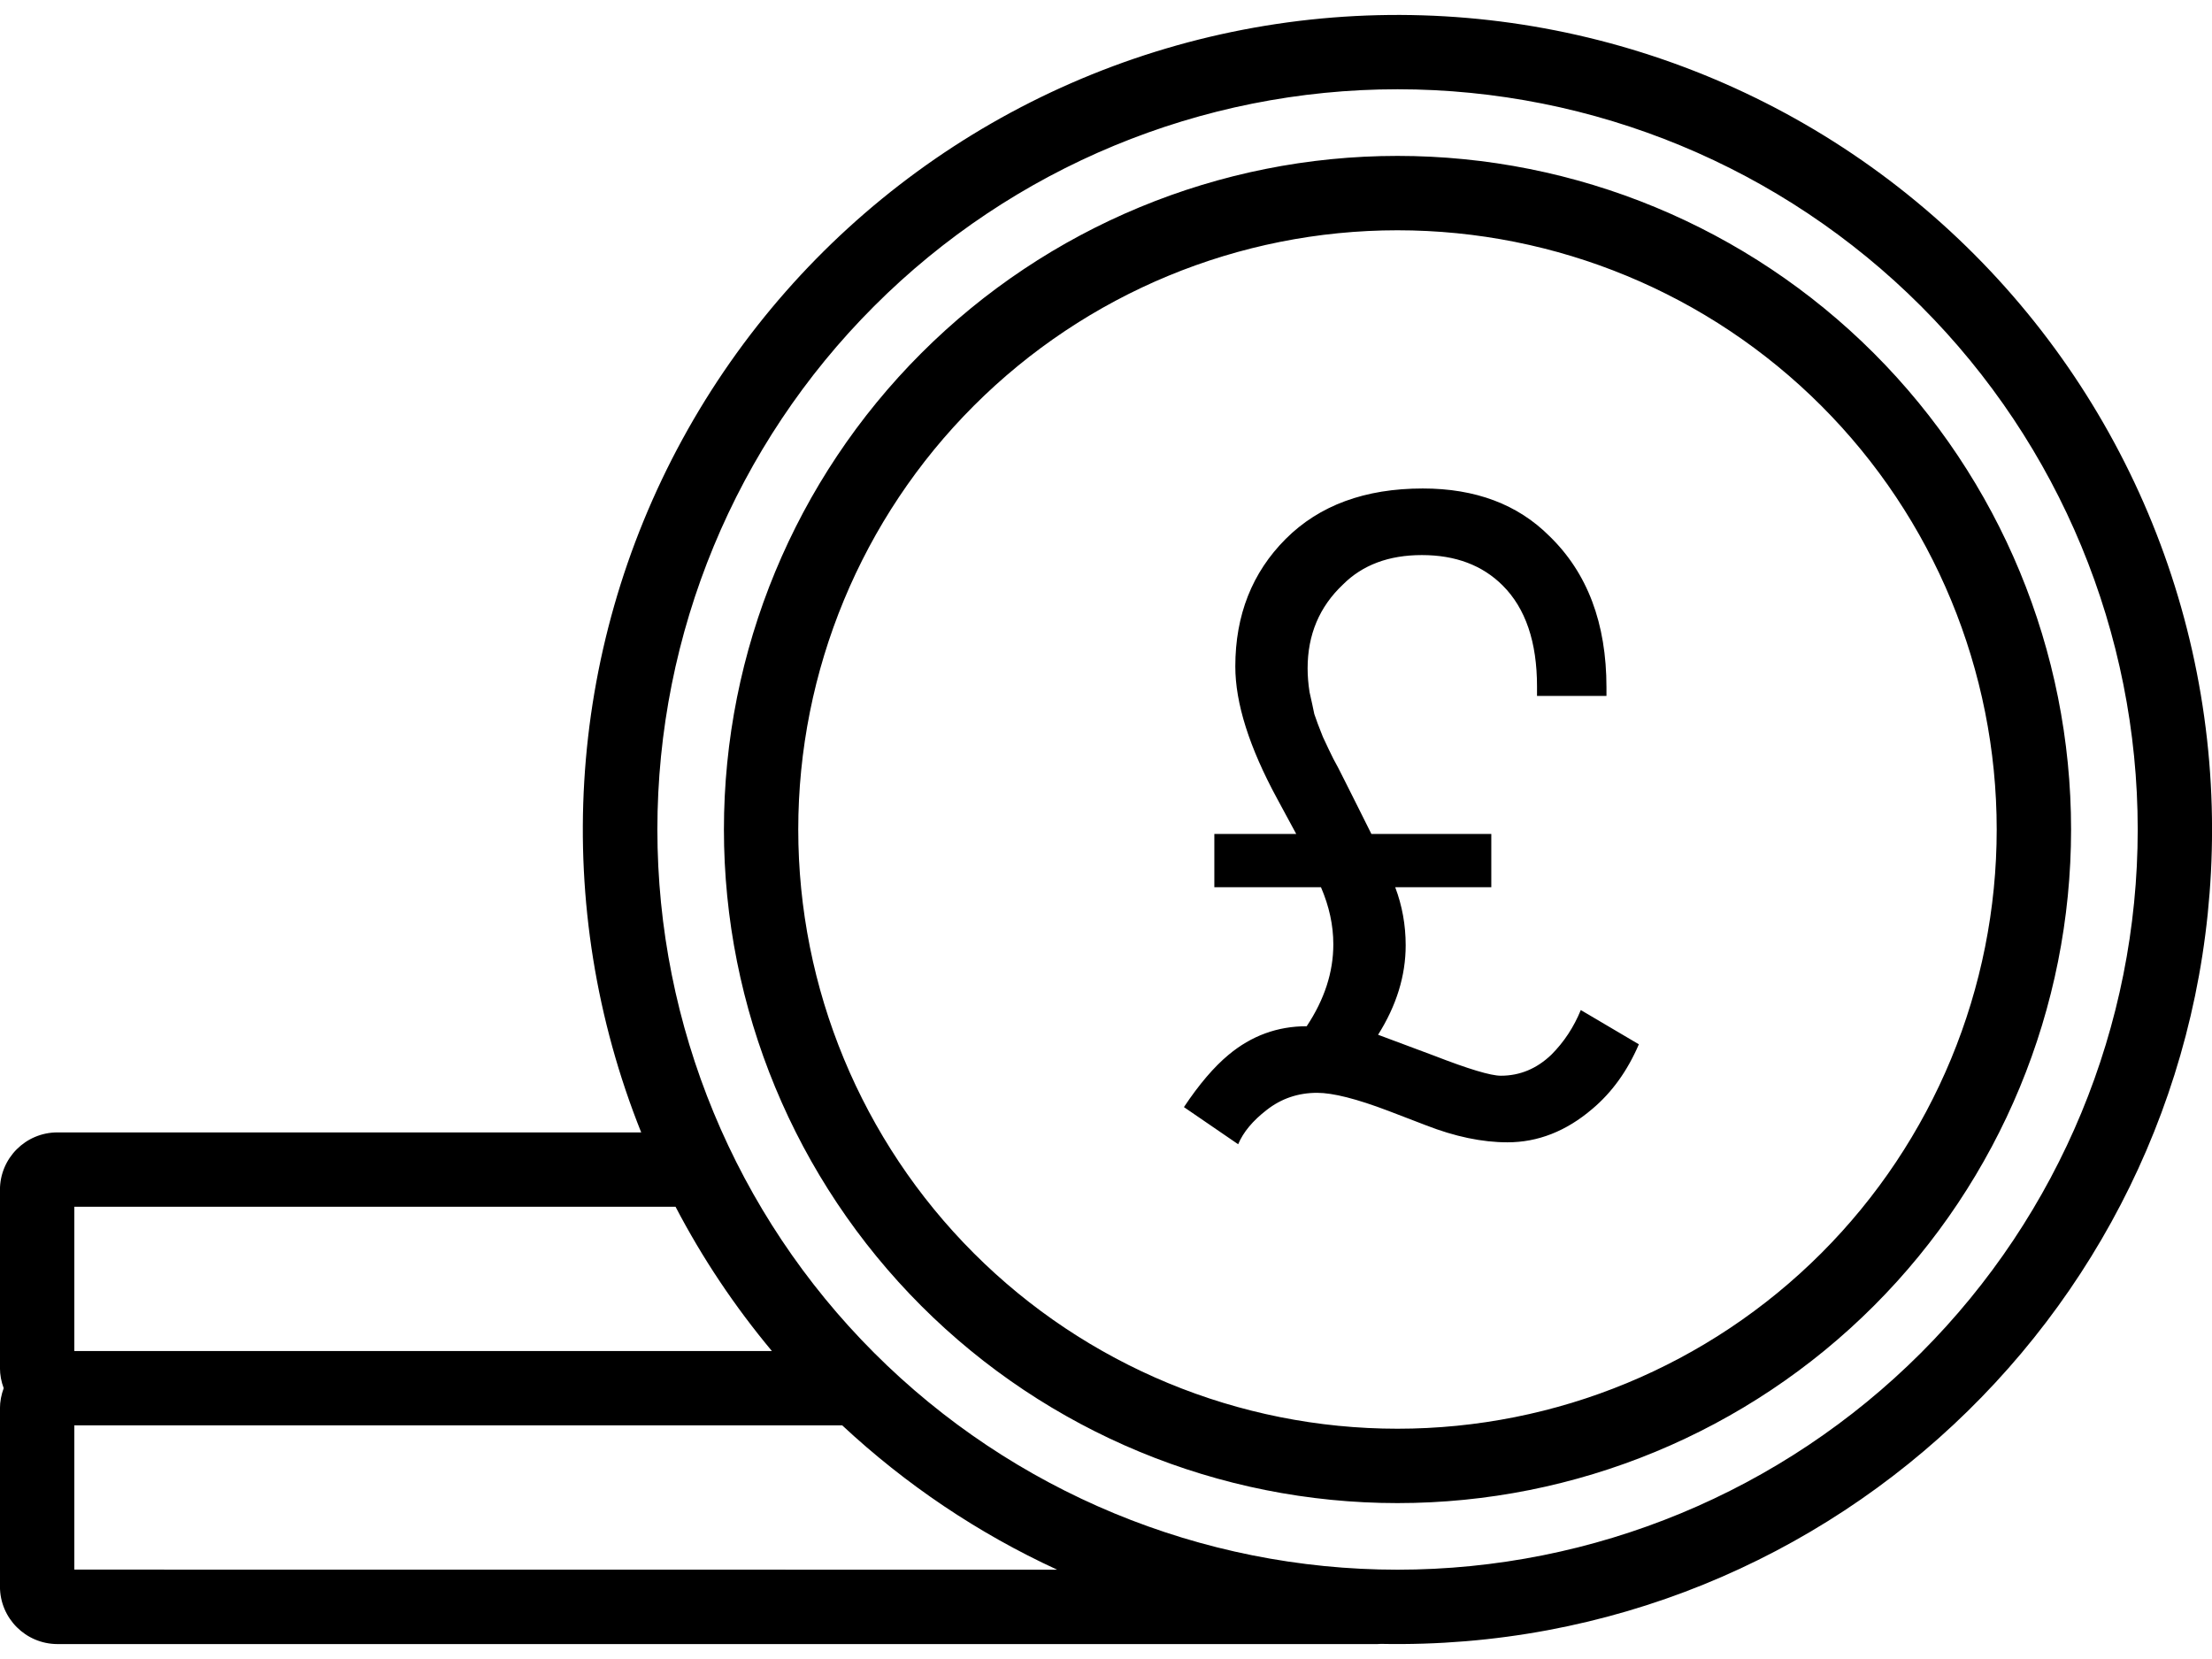
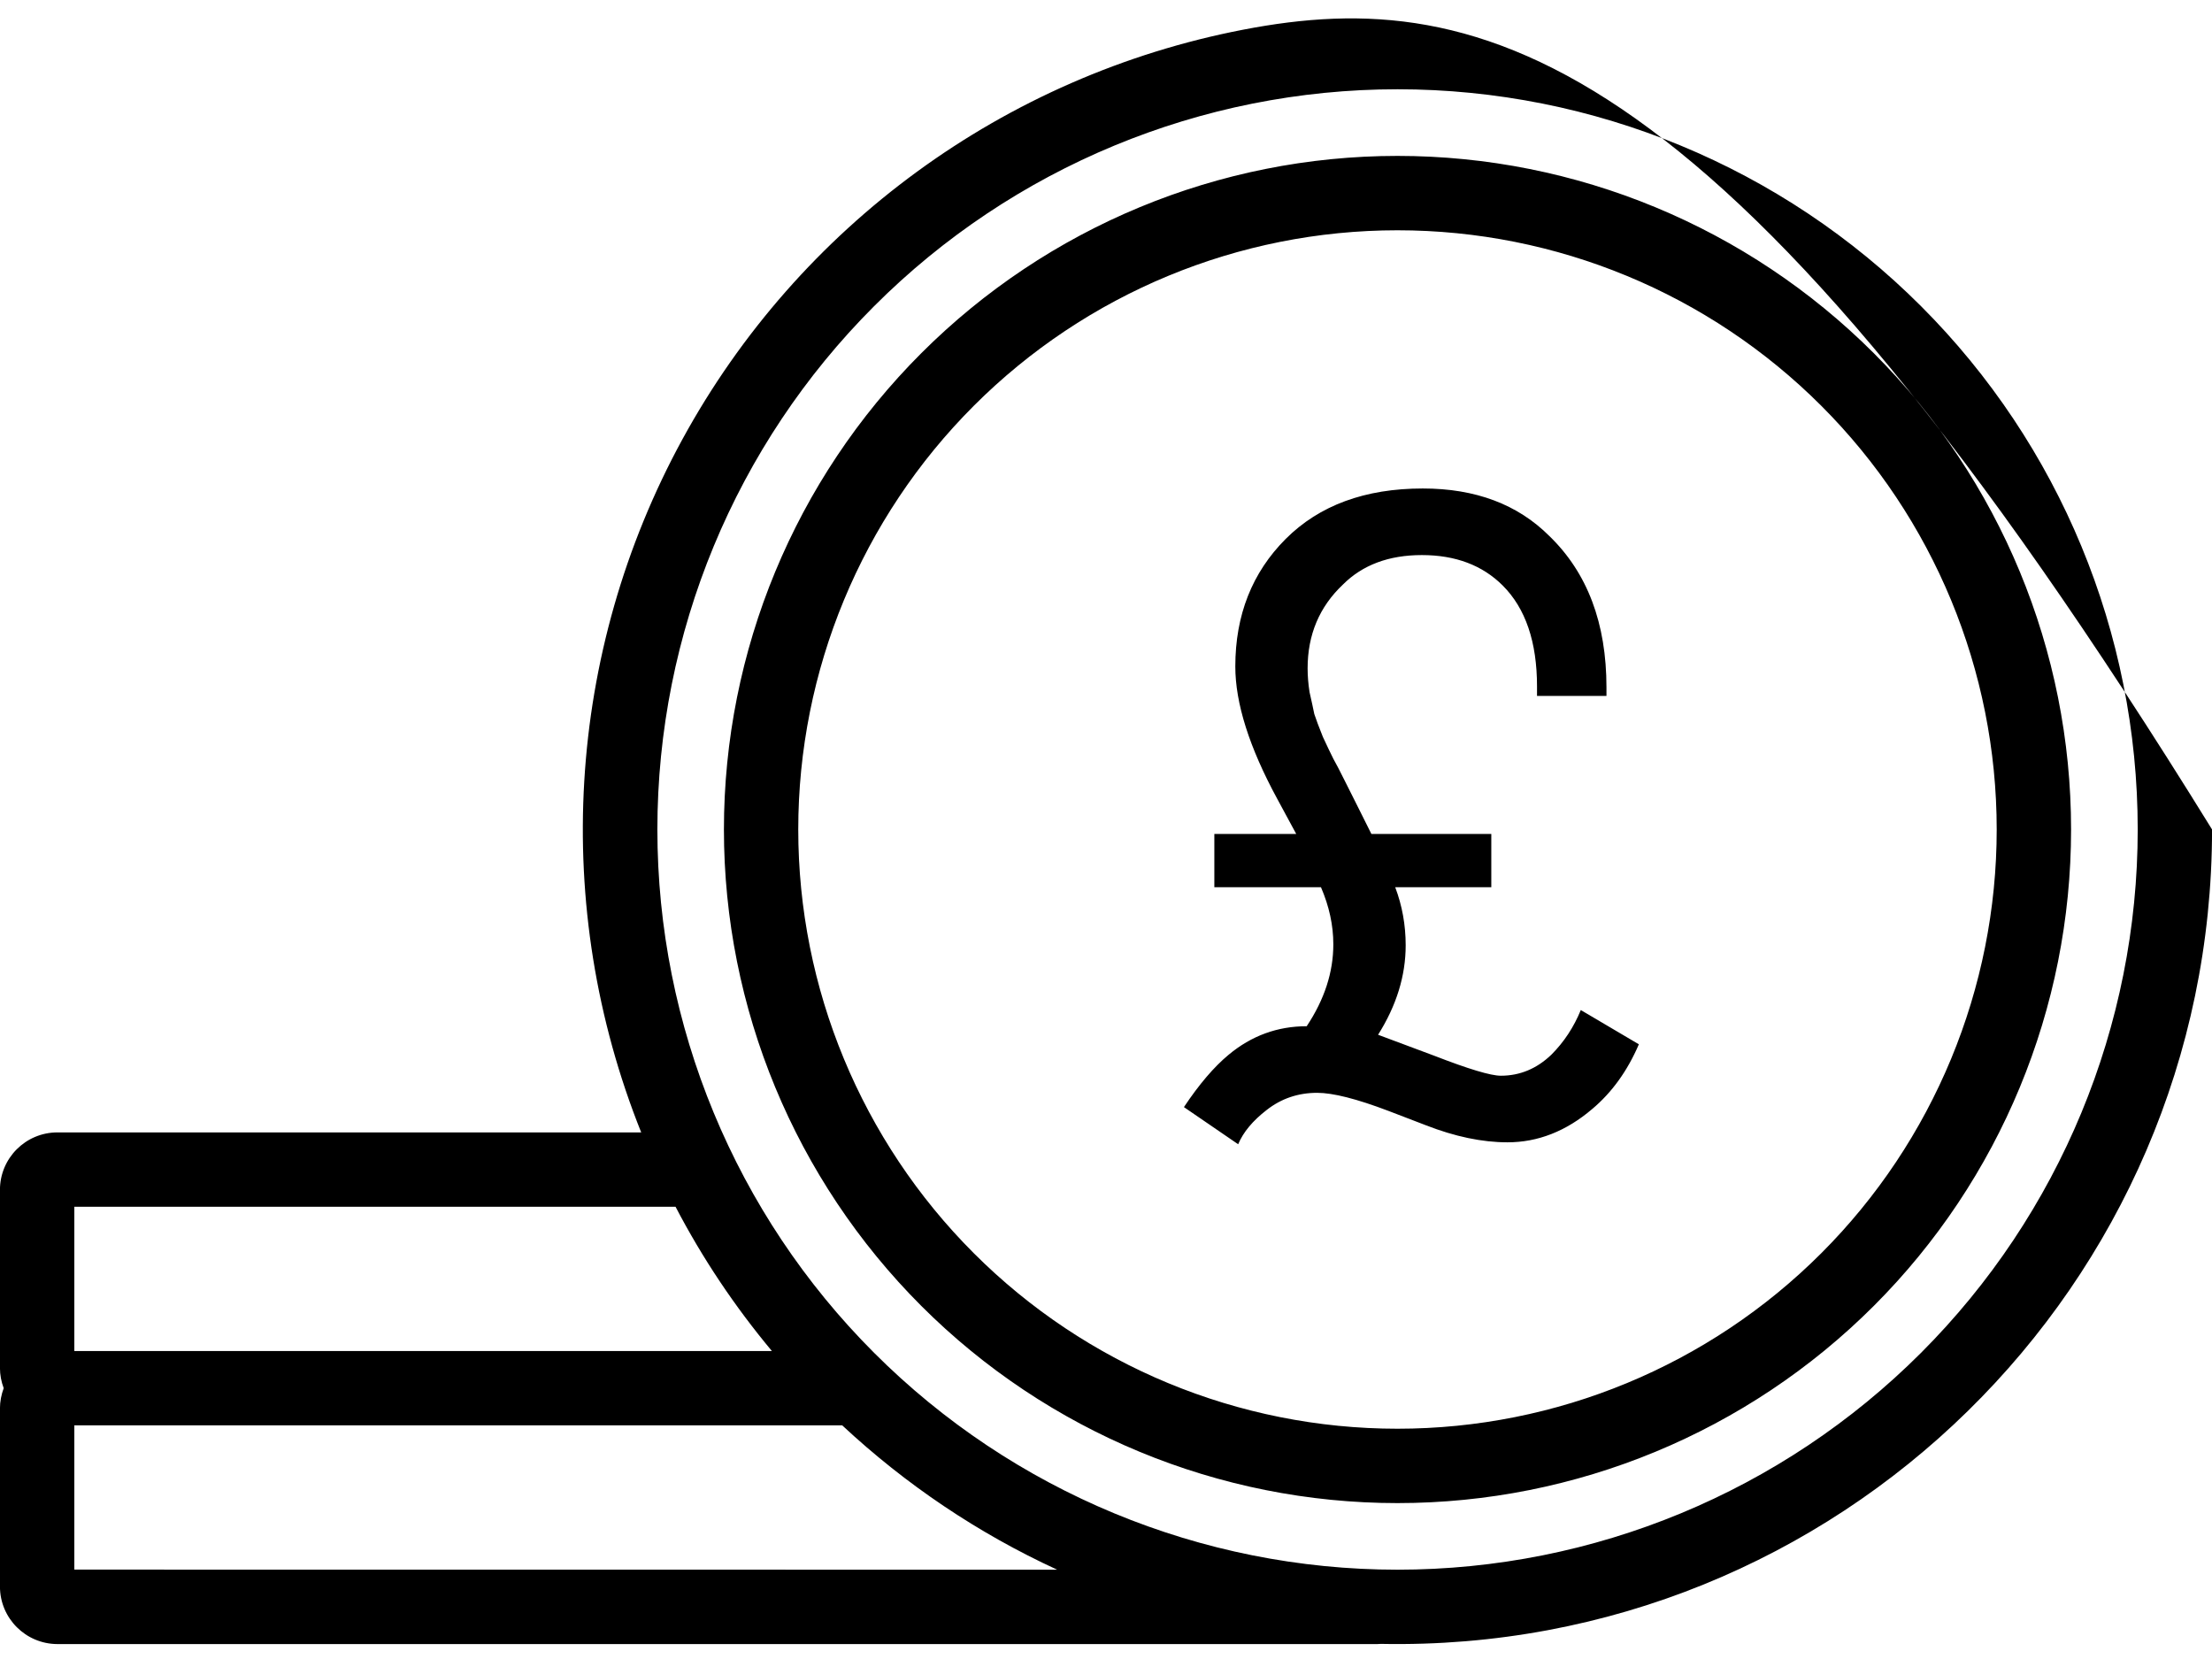
<svg xmlns="http://www.w3.org/2000/svg" width="48" height="36" viewBox="0 0 48 36" fill="none">
-   <path fill-rule="evenodd" clip-rule="evenodd" d="M1.613 30.93H18.276C19.654 32.215 21.227 33.274 22.94 34.062L1.613 34.06V30.93ZM40.662 7.665C37.921 4.924 34.202 3.383 30.325 3.383C26.449 3.383 22.732 4.924 19.991 7.665C17.25 10.406 15.709 14.123 15.709 18C15.709 21.877 17.25 25.594 19.991 28.337C22.732 31.078 26.449 32.617 30.325 32.617C34.202 32.617 37.921 31.078 40.662 28.337C43.403 25.596 44.942 21.877 44.942 18C44.942 14.123 43.403 10.406 40.662 7.665ZM39.521 8.805C37.082 6.366 33.774 4.997 30.325 4.997C26.876 4.997 23.571 6.366 21.132 8.805C18.694 11.243 17.322 14.551 17.322 18C17.322 21.449 18.694 24.757 21.132 27.195C23.571 29.634 26.876 31.003 30.325 31.003C33.775 31.003 37.082 29.634 39.521 27.195C41.959 24.757 43.328 21.449 43.328 18C43.328 14.551 41.959 11.243 39.521 8.805ZM29.886 35.676C29.914 35.676 29.94 35.674 29.966 35.672L29.965 35.672C39.875 35.869 48.001 27.896 48.001 17.999C48.001 12.726 45.645 7.727 41.577 4.369C37.509 1.011 32.156 -0.354 26.977 0.644C21.798 1.643 17.337 4.902 14.809 9.531C12.282 14.159 11.953 19.676 13.914 24.573H1.246C0.558 24.573 -0.001 25.131 -0.001 25.819V29.683C-0.001 29.835 0.028 29.984 0.08 30.123C0.028 30.264 -0.001 30.414 -0.001 30.565V34.427C-0.001 35.117 0.558 35.674 1.246 35.676H29.886ZM1.613 26.186H14.659C15.241 27.302 15.943 28.35 16.75 29.317H1.613V26.186ZM41.685 6.643C38.672 3.629 34.586 1.937 30.326 1.937C26.066 1.937 21.982 3.629 18.969 6.643C15.957 9.654 14.265 13.74 14.265 18C14.265 22.259 15.957 26.346 18.969 29.357C21.982 32.37 26.066 34.062 30.326 34.062C34.587 34.062 38.672 32.37 41.685 29.357C44.696 26.346 46.388 22.259 46.388 18C46.388 13.74 44.696 9.654 41.685 6.643ZM33.353 15.102H34.86V14.916C34.86 13.525 34.447 12.431 33.621 11.632C32.933 10.944 32.017 10.6 30.874 10.6C29.622 10.6 28.63 10.965 27.9 11.694C27.171 12.424 26.806 13.347 26.806 14.462C26.806 15.26 27.109 16.217 27.715 17.333L28.128 18.097H26.351V19.253H28.665C28.843 19.666 28.933 20.079 28.933 20.492C28.933 21.098 28.74 21.69 28.355 22.269C27.721 22.269 27.157 22.475 26.661 22.888C26.345 23.15 26.021 23.528 25.691 24.024L26.868 24.83C26.978 24.568 27.184 24.32 27.487 24.086C27.804 23.838 28.169 23.714 28.582 23.714C28.926 23.714 29.442 23.845 30.131 24.107L30.936 24.416C31.57 24.664 32.162 24.788 32.712 24.788C33.373 24.788 33.986 24.547 34.551 24.065C34.977 23.707 35.315 23.239 35.563 22.661L34.303 21.918C34.151 22.289 33.938 22.613 33.663 22.888C33.346 23.191 32.981 23.343 32.568 23.343C32.348 23.343 31.866 23.198 31.122 22.909L29.904 22.454C30.303 21.821 30.503 21.174 30.503 20.513C30.503 20.073 30.427 19.653 30.276 19.253H32.361V18.097H29.759L29.47 17.518L29.201 16.982C29.078 16.734 28.988 16.561 28.933 16.465C28.878 16.355 28.802 16.197 28.706 15.99C28.623 15.784 28.561 15.618 28.52 15.494C28.492 15.357 28.458 15.198 28.417 15.019C28.389 14.84 28.375 14.668 28.375 14.503C28.375 13.773 28.63 13.168 29.14 12.686C29.566 12.259 30.138 12.045 30.854 12.045C31.584 12.045 32.169 12.266 32.609 12.706C33.105 13.202 33.353 13.932 33.353 14.896V15.102Z" fill="black" />
+   <path fill-rule="evenodd" clip-rule="evenodd" d="M1.613 30.93H18.276C19.654 32.215 21.227 33.274 22.94 34.062L1.613 34.06V30.93ZM40.662 7.665C37.921 4.924 34.202 3.383 30.325 3.383C26.449 3.383 22.732 4.924 19.991 7.665C17.25 10.406 15.709 14.123 15.709 18C15.709 21.877 17.25 25.594 19.991 28.337C22.732 31.078 26.449 32.617 30.325 32.617C34.202 32.617 37.921 31.078 40.662 28.337C43.403 25.596 44.942 21.877 44.942 18C44.942 14.123 43.403 10.406 40.662 7.665ZM39.521 8.805C37.082 6.366 33.774 4.997 30.325 4.997C26.876 4.997 23.571 6.366 21.132 8.805C18.694 11.243 17.322 14.551 17.322 18C17.322 21.449 18.694 24.757 21.132 27.195C23.571 29.634 26.876 31.003 30.325 31.003C33.775 31.003 37.082 29.634 39.521 27.195C41.959 24.757 43.328 21.449 43.328 18C43.328 14.551 41.959 11.243 39.521 8.805ZM29.886 35.676C29.914 35.676 29.94 35.674 29.966 35.672L29.965 35.672C39.875 35.869 48.001 27.896 48.001 17.999C37.509 1.011 32.156 -0.354 26.977 0.644C21.798 1.643 17.337 4.902 14.809 9.531C12.282 14.159 11.953 19.676 13.914 24.573H1.246C0.558 24.573 -0.001 25.131 -0.001 25.819V29.683C-0.001 29.835 0.028 29.984 0.08 30.123C0.028 30.264 -0.001 30.414 -0.001 30.565V34.427C-0.001 35.117 0.558 35.674 1.246 35.676H29.886ZM1.613 26.186H14.659C15.241 27.302 15.943 28.35 16.75 29.317H1.613V26.186ZM41.685 6.643C38.672 3.629 34.586 1.937 30.326 1.937C26.066 1.937 21.982 3.629 18.969 6.643C15.957 9.654 14.265 13.74 14.265 18C14.265 22.259 15.957 26.346 18.969 29.357C21.982 32.37 26.066 34.062 30.326 34.062C34.587 34.062 38.672 32.37 41.685 29.357C44.696 26.346 46.388 22.259 46.388 18C46.388 13.74 44.696 9.654 41.685 6.643ZM33.353 15.102H34.86V14.916C34.86 13.525 34.447 12.431 33.621 11.632C32.933 10.944 32.017 10.6 30.874 10.6C29.622 10.6 28.63 10.965 27.9 11.694C27.171 12.424 26.806 13.347 26.806 14.462C26.806 15.26 27.109 16.217 27.715 17.333L28.128 18.097H26.351V19.253H28.665C28.843 19.666 28.933 20.079 28.933 20.492C28.933 21.098 28.74 21.69 28.355 22.269C27.721 22.269 27.157 22.475 26.661 22.888C26.345 23.15 26.021 23.528 25.691 24.024L26.868 24.83C26.978 24.568 27.184 24.32 27.487 24.086C27.804 23.838 28.169 23.714 28.582 23.714C28.926 23.714 29.442 23.845 30.131 24.107L30.936 24.416C31.57 24.664 32.162 24.788 32.712 24.788C33.373 24.788 33.986 24.547 34.551 24.065C34.977 23.707 35.315 23.239 35.563 22.661L34.303 21.918C34.151 22.289 33.938 22.613 33.663 22.888C33.346 23.191 32.981 23.343 32.568 23.343C32.348 23.343 31.866 23.198 31.122 22.909L29.904 22.454C30.303 21.821 30.503 21.174 30.503 20.513C30.503 20.073 30.427 19.653 30.276 19.253H32.361V18.097H29.759L29.47 17.518L29.201 16.982C29.078 16.734 28.988 16.561 28.933 16.465C28.878 16.355 28.802 16.197 28.706 15.99C28.623 15.784 28.561 15.618 28.52 15.494C28.492 15.357 28.458 15.198 28.417 15.019C28.389 14.84 28.375 14.668 28.375 14.503C28.375 13.773 28.63 13.168 29.14 12.686C29.566 12.259 30.138 12.045 30.854 12.045C31.584 12.045 32.169 12.266 32.609 12.706C33.105 13.202 33.353 13.932 33.353 14.896V15.102Z" fill="black" />
</svg>